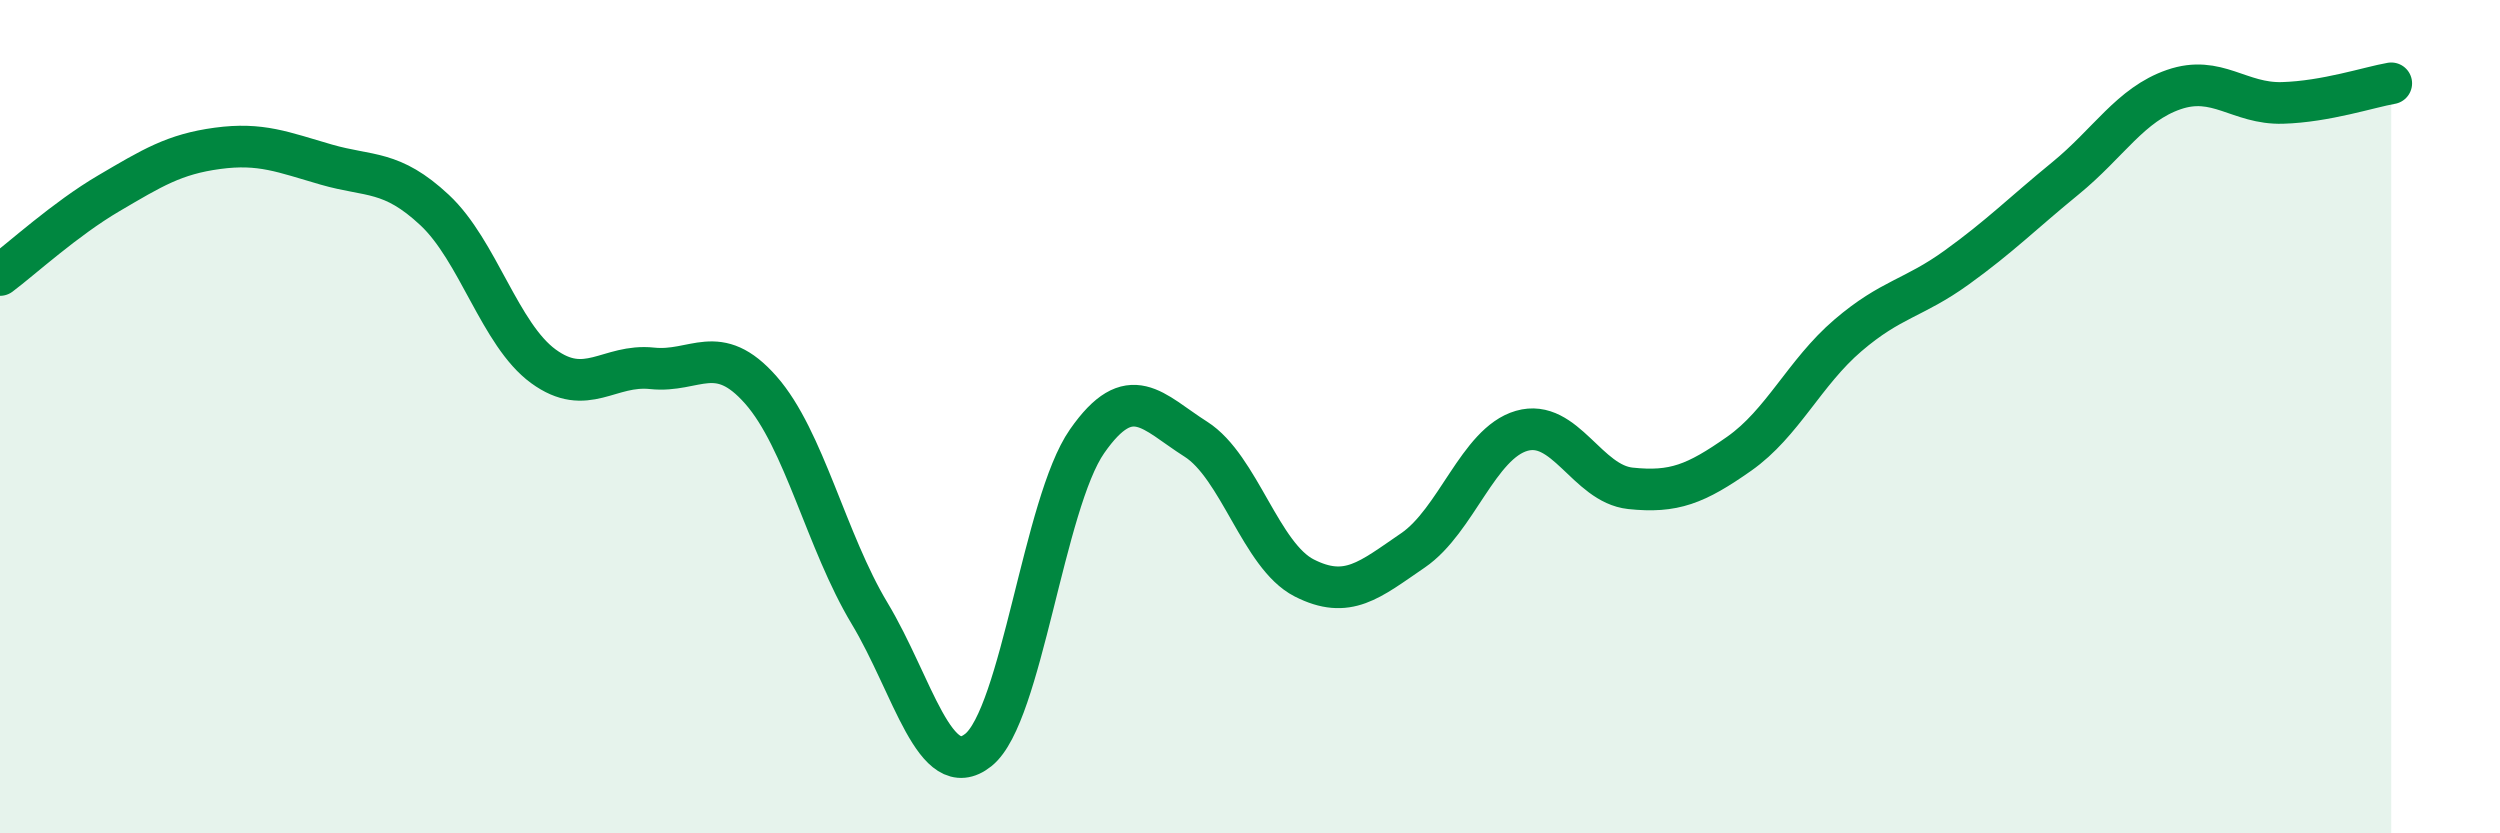
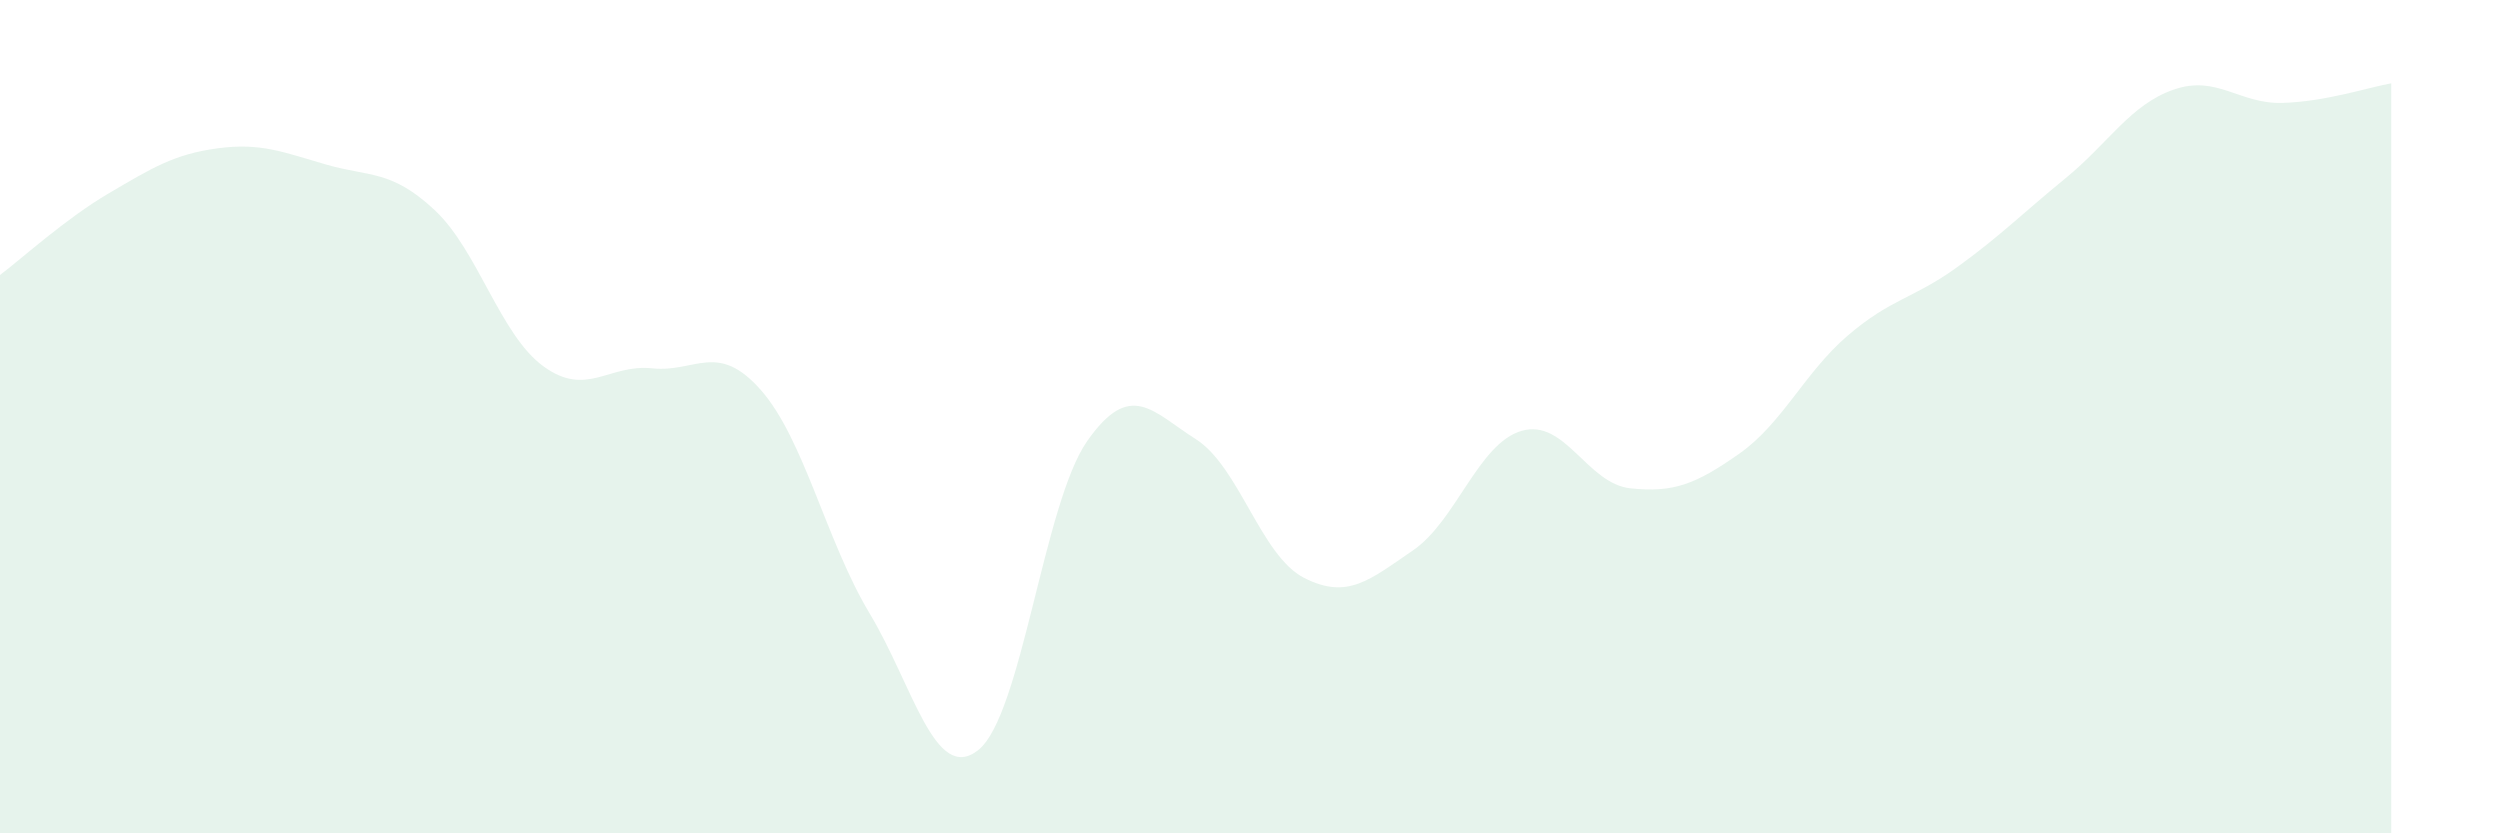
<svg xmlns="http://www.w3.org/2000/svg" width="60" height="20" viewBox="0 0 60 20">
  <path d="M 0,6.6 C 0.52,6.21 1.57,5.25 2.61,4.64 C 3.65,4.03 4.18,3.7 5.22,3.56 C 6.26,3.42 6.79,3.65 7.83,3.95 C 8.87,4.25 9.39,4.07 10.43,5.04 C 11.47,6.01 12,8.03 13.04,8.79 C 14.08,9.55 14.61,8.73 15.65,8.84 C 16.69,8.95 17.22,8.18 18.26,9.36 C 19.3,10.54 19.83,12.99 20.87,14.72 C 21.91,16.45 22.44,18.83 23.48,18 C 24.52,17.17 25.05,12.08 26.09,10.59 C 27.13,9.1 27.66,9.88 28.7,10.54 C 29.74,11.2 30.26,13.34 31.3,13.87 C 32.34,14.4 32.87,13.92 33.91,13.21 C 34.95,12.5 35.48,10.64 36.52,10.34 C 37.56,10.04 38.09,11.61 39.13,11.72 C 40.17,11.83 40.7,11.62 41.74,10.89 C 42.78,10.16 43.31,8.94 44.35,8.05 C 45.39,7.16 45.92,7.17 46.96,6.42 C 48,5.67 48.53,5.13 49.57,4.28 C 50.61,3.43 51.13,2.51 52.17,2.15 C 53.21,1.79 53.74,2.5 54.78,2.47 C 55.82,2.44 56.87,2.09 57.39,2L57.39 20L0 20Z" fill="#008740" opacity="0.1" stroke-linecap="round" stroke-linejoin="round" />
-   <path d="M 0,6.6 C 0.52,6.21 1.57,5.25 2.61,4.64 C 3.65,4.03 4.18,3.7 5.22,3.56 C 6.26,3.42 6.79,3.65 7.83,3.95 C 8.87,4.25 9.39,4.07 10.43,5.04 C 11.47,6.01 12,8.03 13.04,8.79 C 14.08,9.55 14.61,8.73 15.65,8.84 C 16.69,8.95 17.22,8.18 18.26,9.36 C 19.3,10.54 19.83,12.99 20.87,14.72 C 21.91,16.45 22.44,18.83 23.48,18 C 24.52,17.17 25.05,12.08 26.09,10.59 C 27.13,9.1 27.66,9.88 28.7,10.54 C 29.74,11.2 30.26,13.34 31.3,13.87 C 32.34,14.4 32.87,13.92 33.91,13.21 C 34.95,12.5 35.48,10.64 36.52,10.34 C 37.56,10.04 38.09,11.61 39.13,11.72 C 40.17,11.83 40.7,11.62 41.74,10.89 C 42.78,10.16 43.31,8.94 44.35,8.05 C 45.39,7.16 45.92,7.17 46.96,6.42 C 48,5.67 48.53,5.13 49.57,4.28 C 50.61,3.43 51.13,2.51 52.17,2.15 C 53.21,1.79 53.74,2.5 54.78,2.47 C 55.82,2.44 56.87,2.09 57.39,2" stroke="#008740" stroke-width="1" fill="none" stroke-linecap="round" stroke-linejoin="round" />
</svg>